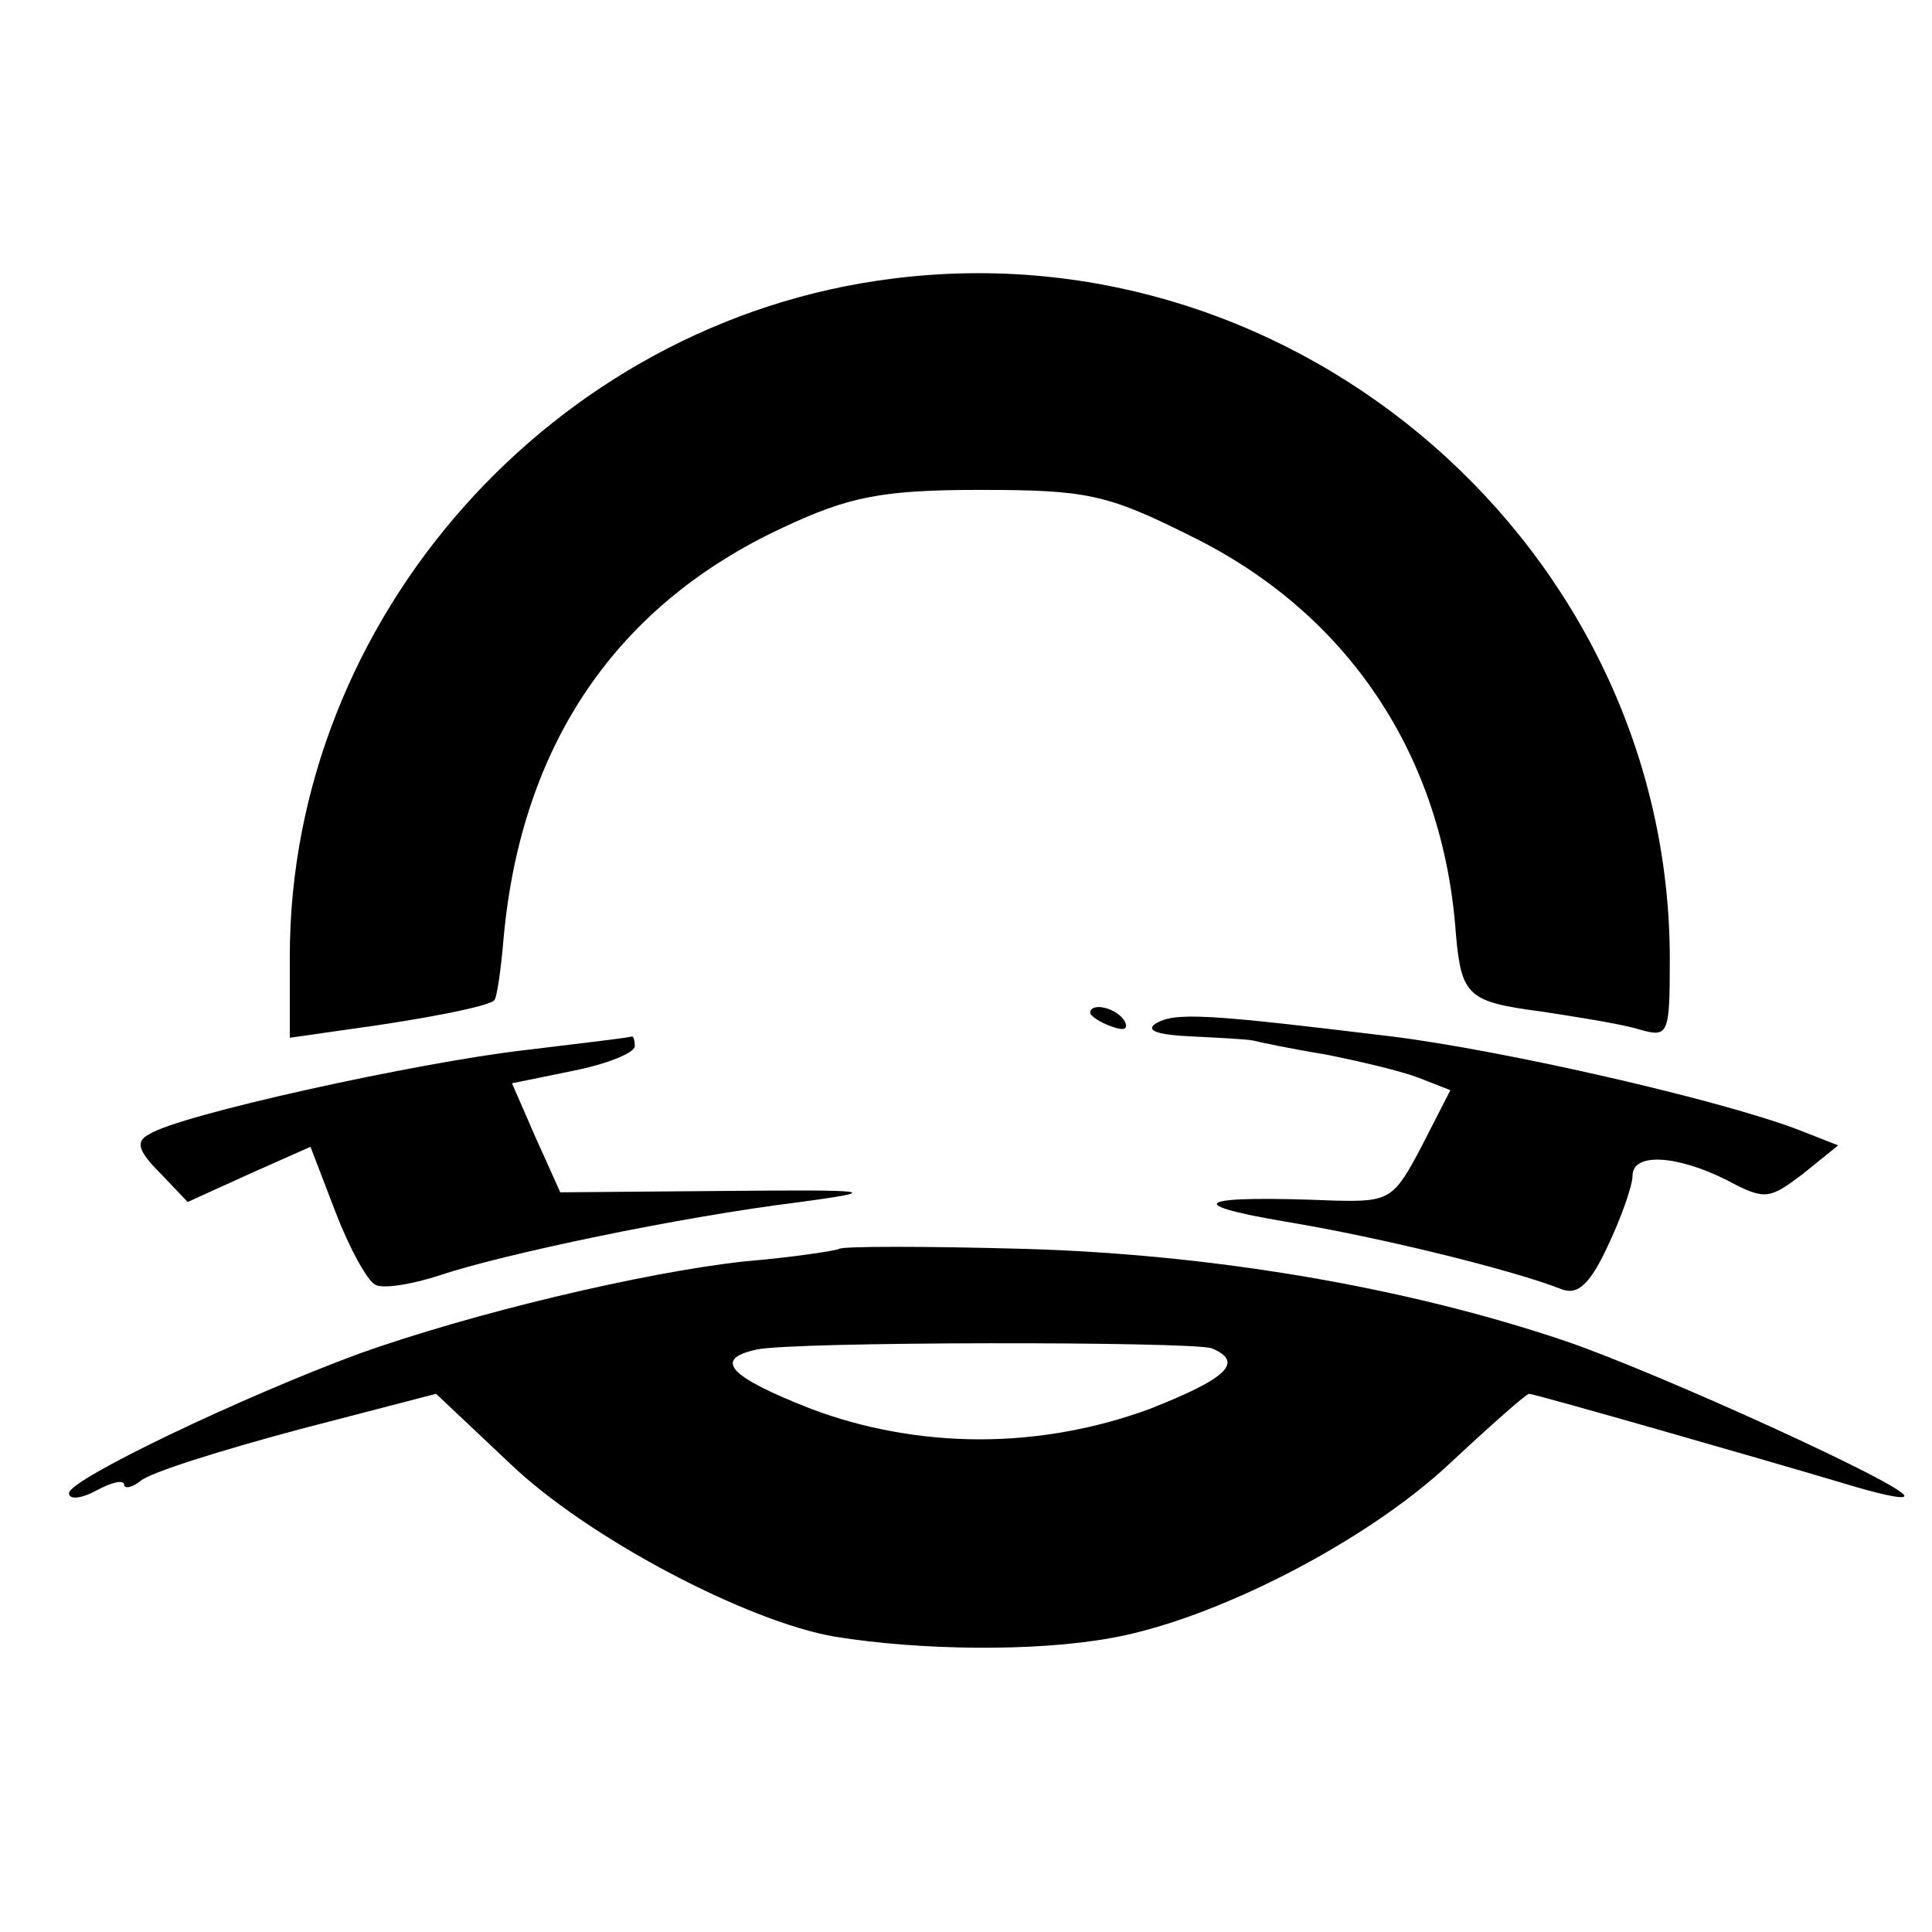
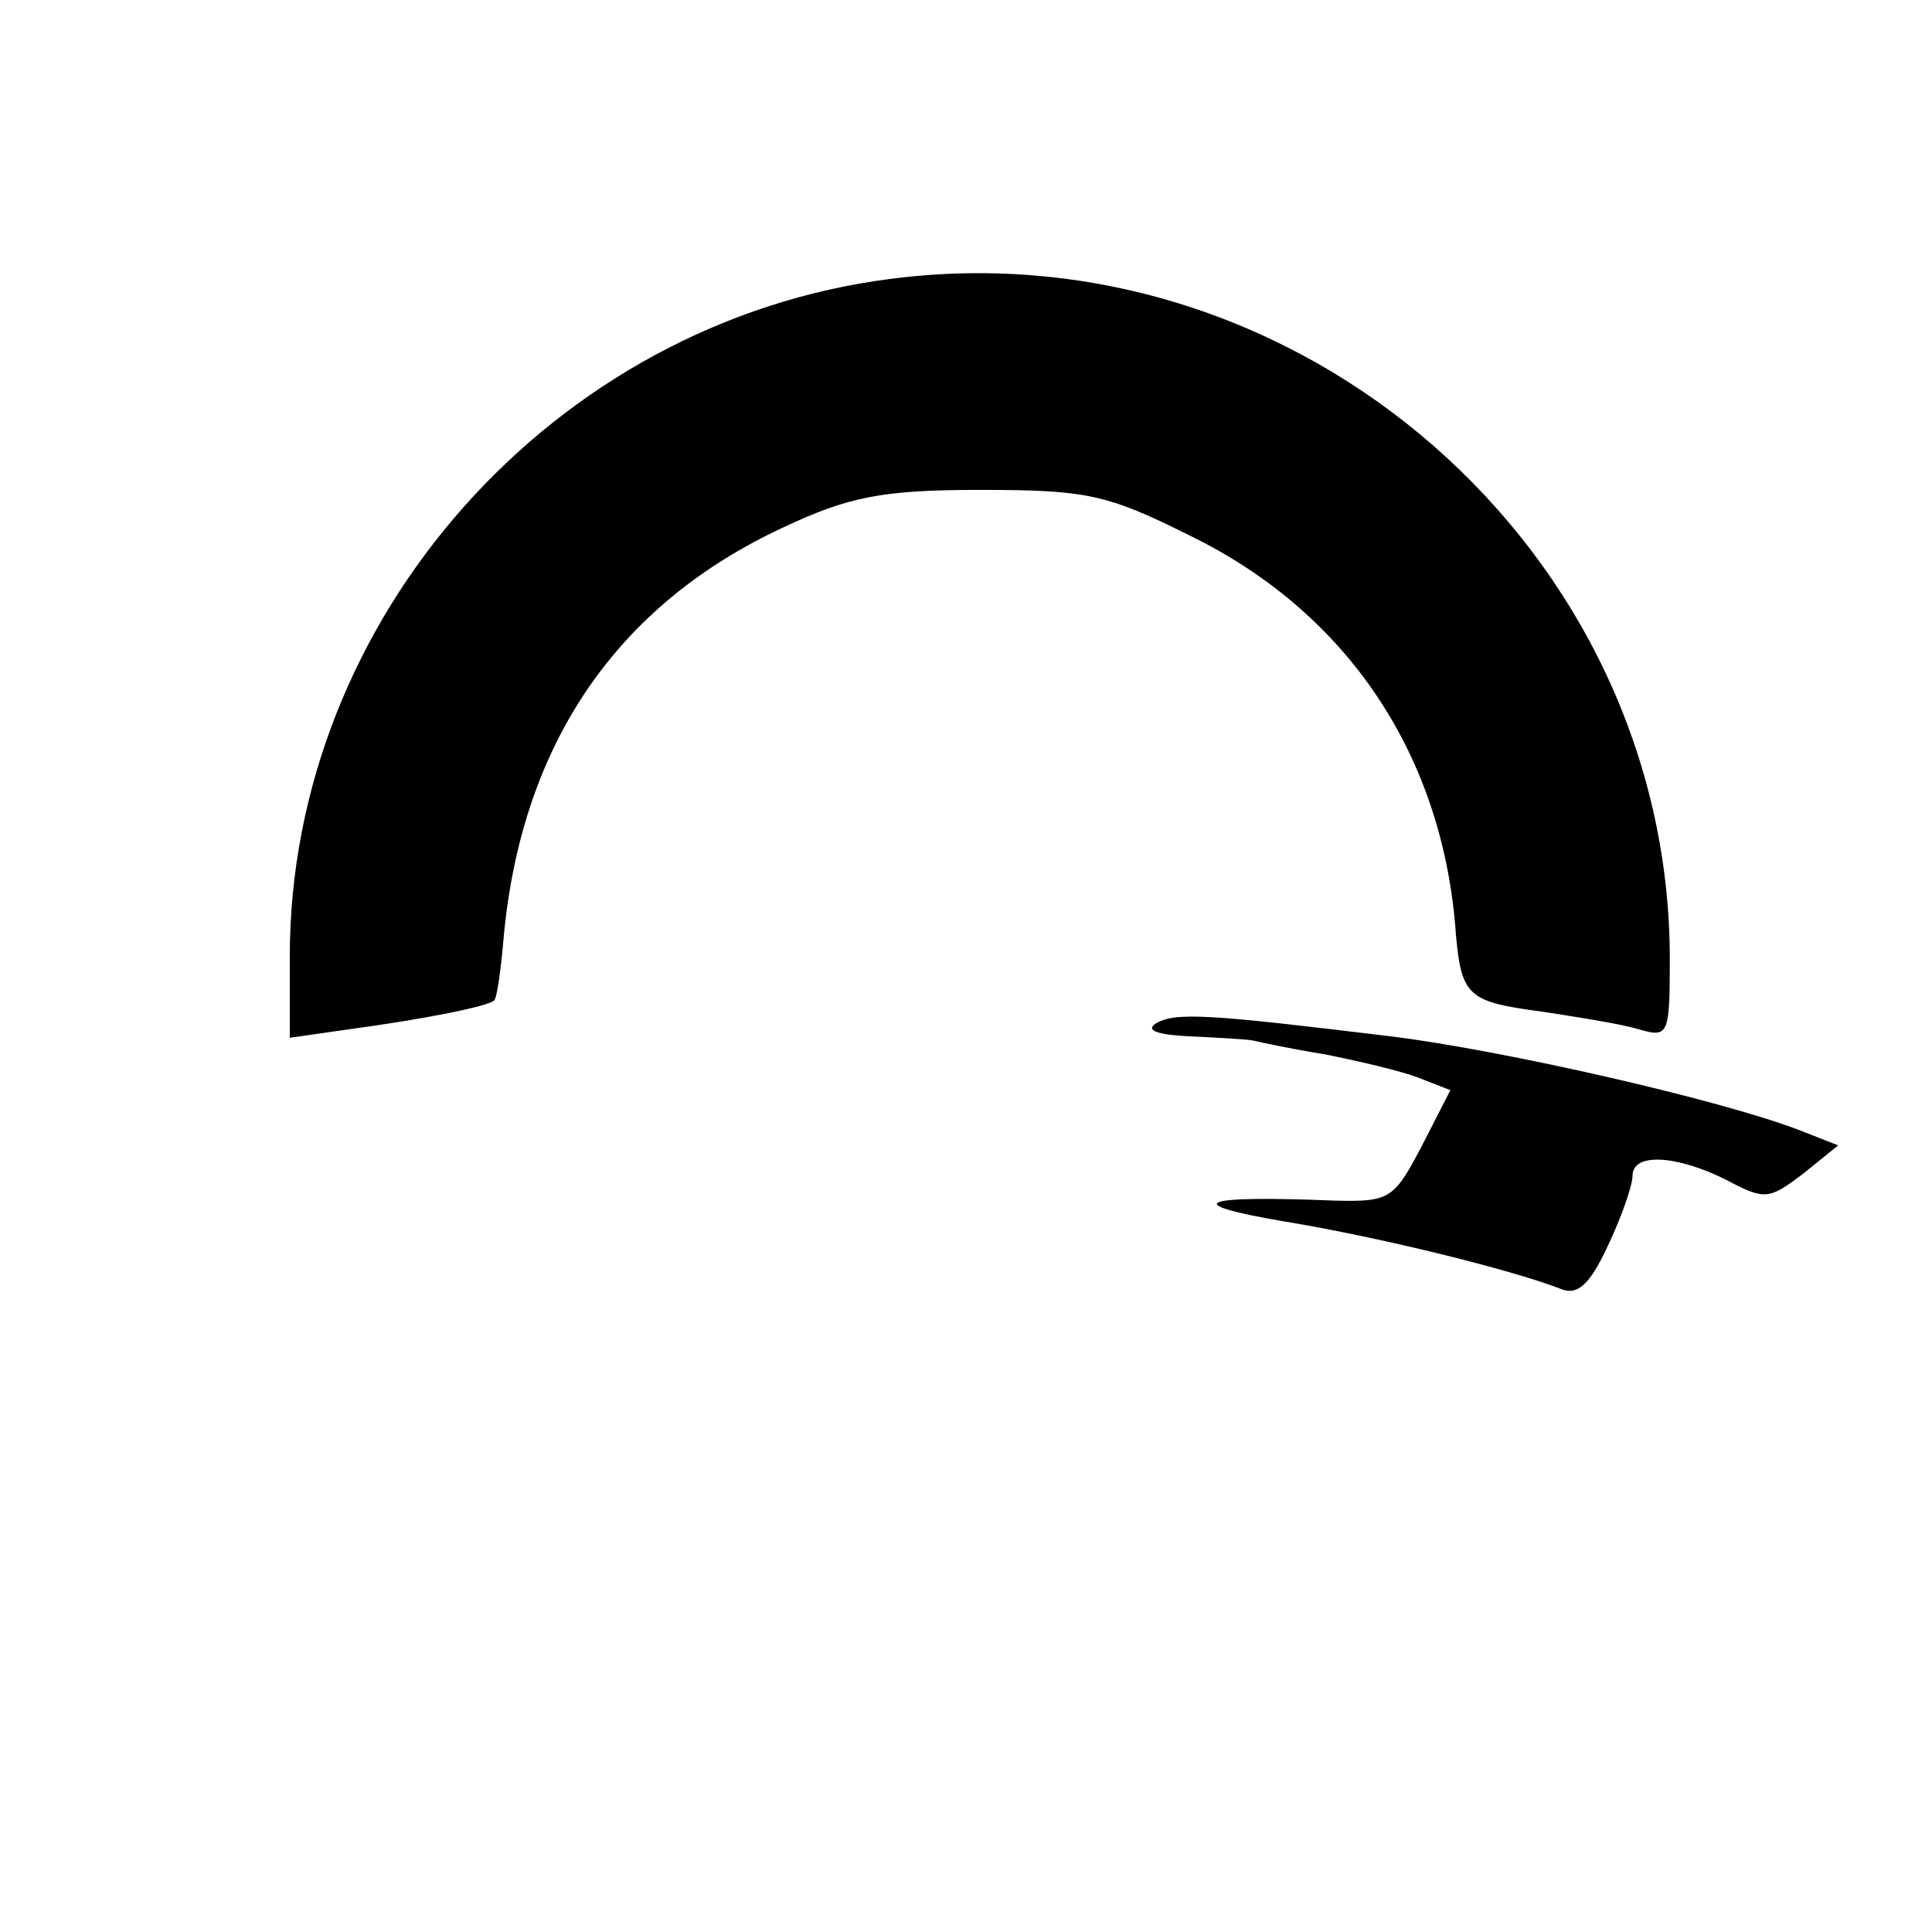
<svg xmlns="http://www.w3.org/2000/svg" version="1.0" width="140pt" height="140pt" viewBox="0 0 140 140" preserveAspectRatio="xMidYMid meet">
  <g transform="translate(0,140) scale(0.1,-0.1)" fill="#000000" stroke="none">
    <path d="M646 1198 c-245 -31 -436 -246 -436 -491 l0 -59 42 6 c59 8 102 17 106 21 2 1 5 22 7 46 13 140 82 241 203 297 47 22 71 27 142 27 77 0 92 -3 152 -33 115 -56 184 -160 193 -289 4 -45 9 -49 62 -56 26 -4 58 -9 71 -13 21 -6 22 -4 22 51 0 296 -268 531 -564 493z" />
-     <path d="M790 666 c0 -2 7 -7 16 -10 8 -3 12 -2 9 4 -6 10 -25 14 -25 6z" />
    <path d="M837 658 c-7 -5 3 -8 26 -9 20 -1 40 -2 45 -3 4 -1 27 -6 52 -10 25 -5 55 -12 68 -17 l23 -9 -21 -41 c-20 -38 -23 -40 -63 -39 -98 4 -113 -2 -37 -15 73 -12 168 -36 201 -49 12 -5 21 3 34 31 10 21 18 44 18 51 0 17 32 15 68 -3 28 -15 31 -14 55 4 l26 21 -28 11 c-57 22 -215 58 -296 68 -132 16 -157 18 -171 9z" />
-     <path d="M380 639 c-78 -9 -251 -47 -272 -61 -10 -5 -8 -12 8 -28 l20 -21 44 20 45 20 18 -47 c10 -26 23 -50 29 -53 5 -3 26 0 47 7 45 15 172 42 261 53 59 8 54 9 -55 8 l-119 -1 -18 40 -17 39 44 9 c25 5 45 13 45 18 0 4 -1 7 -2 7 -2 -1 -37 -5 -78 -10z" />
-     <path d="M608 495 c-1 -1 -32 -6 -68 -9 -74 -8 -199 -38 -280 -67 -84 -31 -210 -91 -210 -101 0 -5 9 -4 20 2 11 6 20 8 20 4 0 -3 6 -2 12 3 7 6 58 22 114 37 l100 26 53 -50 c56 -54 172 -115 236 -126 62 -10 145 -11 200 -1 74 13 184 69 245 126 30 28 56 51 58 51 4 0 168 -47 225 -64 26 -8 47 -13 47 -10 0 8 -178 89 -245 112 -115 39 -255 63 -392 67 -72 2 -133 2 -135 0z m270 -72 c24 -10 11 -22 -45 -44 -38 -14 -80 -22 -123 -22 -43 0 -85 8 -122 22 -59 23 -72 36 -40 43 25 6 315 6 330 1z" />
  </g>
</svg>